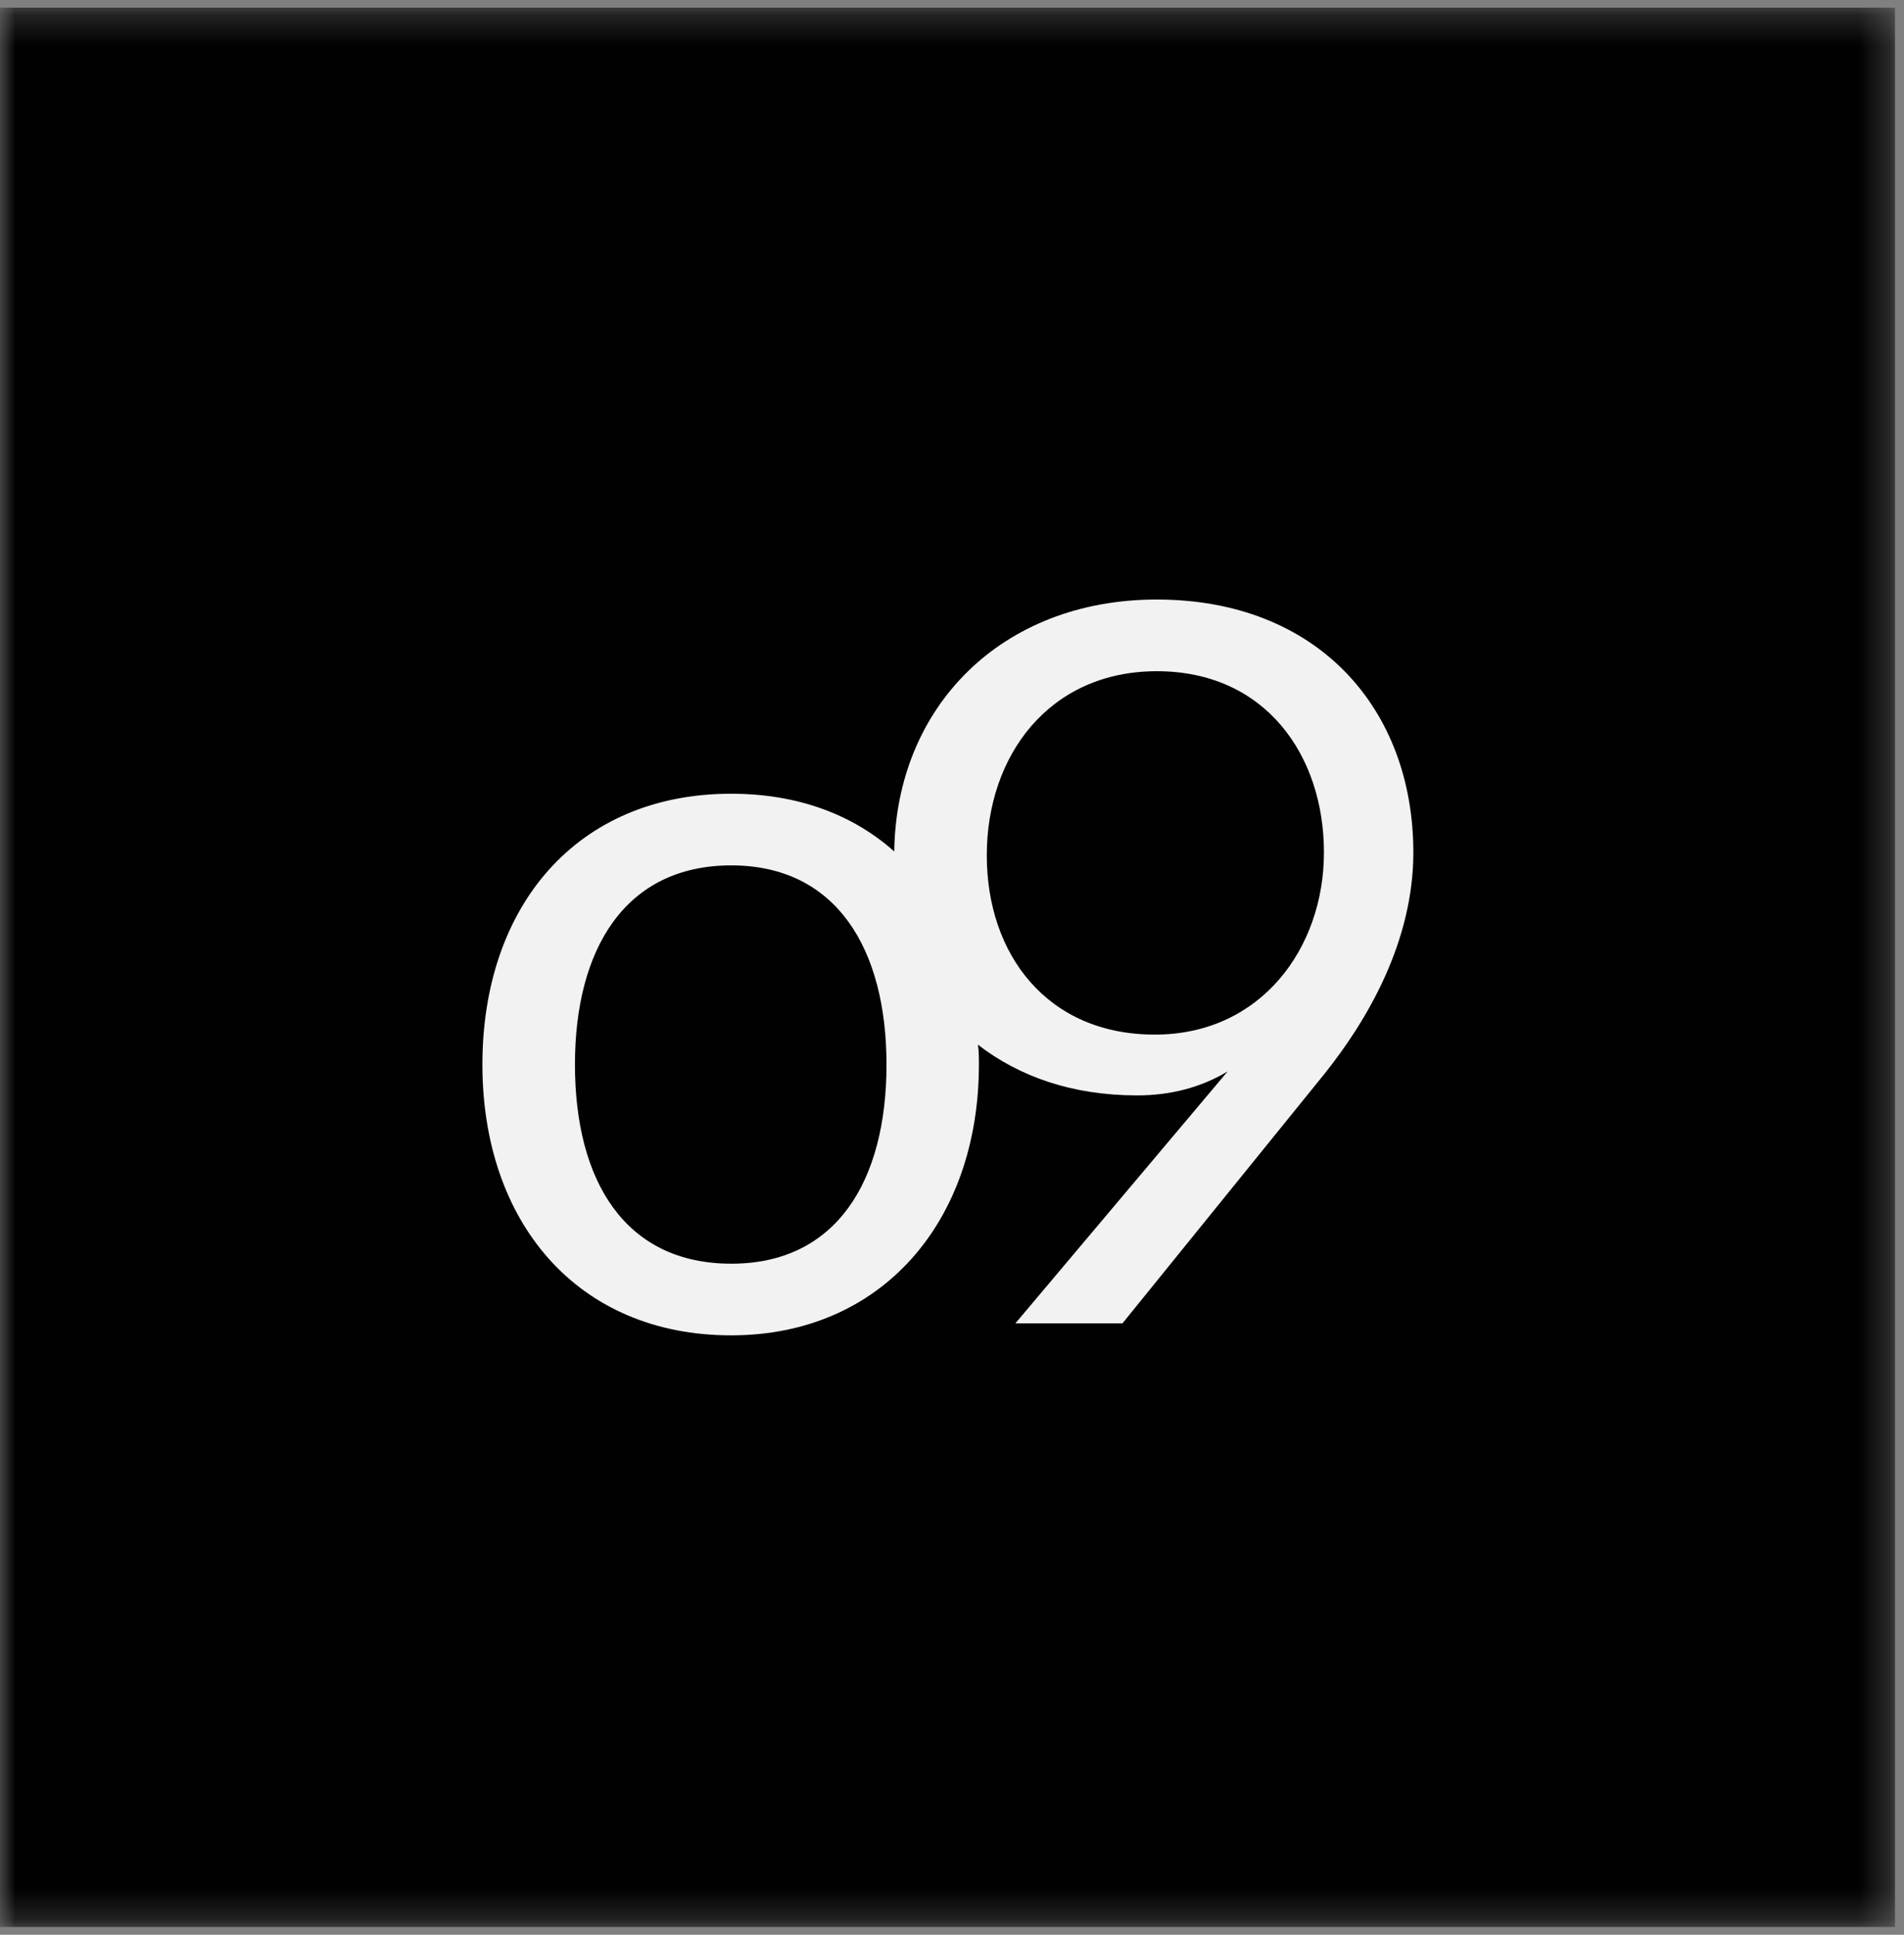
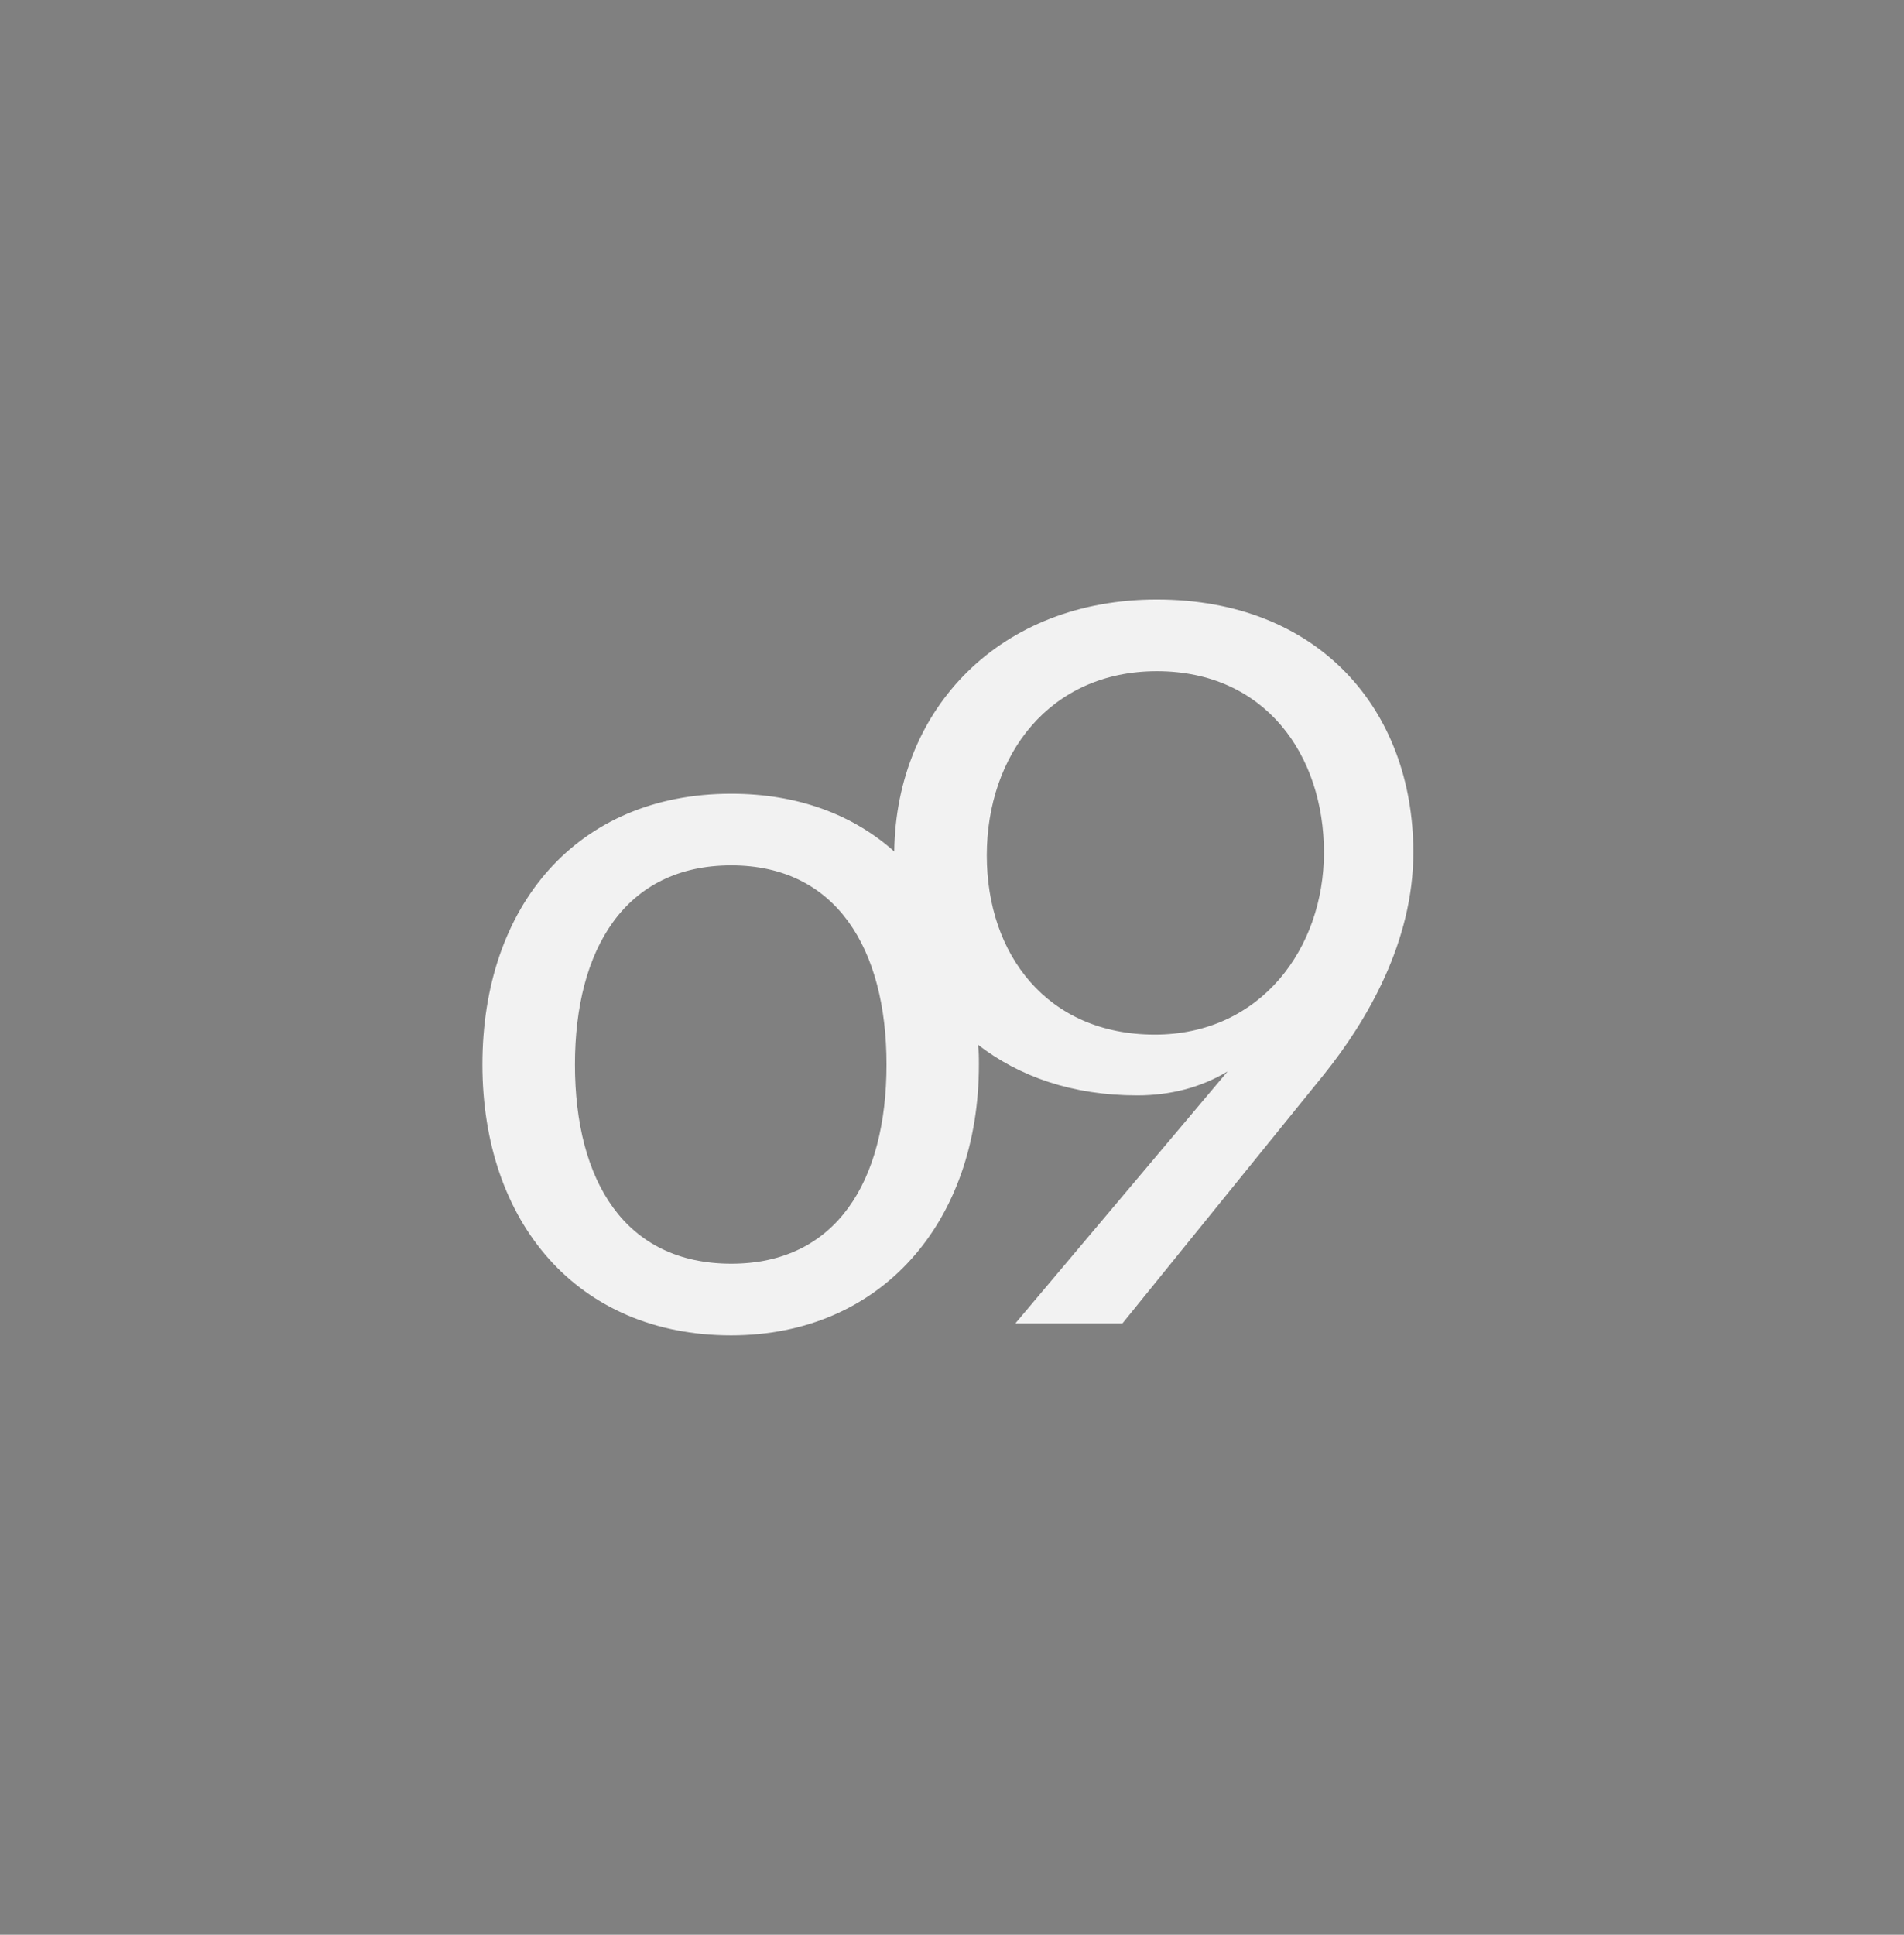
<svg xmlns="http://www.w3.org/2000/svg" fill="none" viewBox="0 0 63 64" height="64" width="63">
  <rect x="0" y="0" width="63" height="64" fill="#808080" stroke="none" />
  <g clip-path="url(#clip0_11846_435)">
    <mask height="64" width="63" y="0" x="0" maskUnits="userSpaceOnUse" style="mask-type:luminance" id="mask0_11846_435">
      <path fill="white" d="M0 0.252H62.702V63.748H0V0.252Z" />
    </mask>
    <g mask="url(#mask0_11846_435)">
-       <path fill="#010101" d="M62.702 0.252H0V63.748H62.702V0.252Z" />
      <path fill="#F2F2F2" d="M46.765 28.198C46.765 31.161 45.234 33.764 43.808 35.542L37.14 43.776H33.597L40.62 35.442C39.741 35.97 38.733 36.235 37.626 36.235C35.478 36.235 33.723 35.611 32.358 34.558C32.39 34.754 32.39 34.986 32.39 35.214C32.39 40.415 29.171 44.172 24.192 44.172C19.087 44.172 15.962 40.415 15.962 35.214C15.962 29.976 19.087 26.256 24.192 26.256C26.402 26.256 28.225 26.949 29.589 28.166C29.652 23.388 33.132 19.832 38.274 19.832C43.614 19.832 46.765 23.457 46.765 28.198ZM29.333 35.214C29.333 31.394 27.677 28.626 24.197 28.626C20.686 28.626 19.024 31.394 19.024 35.214C19.024 39.066 20.681 41.802 24.197 41.802C27.677 41.802 29.333 39.066 29.333 35.214ZM43.807 28.198C43.807 24.97 41.858 22.203 38.279 22.203C34.736 22.203 32.651 24.97 32.651 28.298C32.651 31.558 34.637 34.224 38.211 34.224C41.722 34.224 43.807 31.362 43.807 28.198Z" />
    </g>
  </g>
  <defs>
    <clipPath id="clip0_11846_435">
      <rect transform="translate(0 0.252)" fill="white" height="63.496" width="63" />
    </clipPath>
  </defs>
</svg>